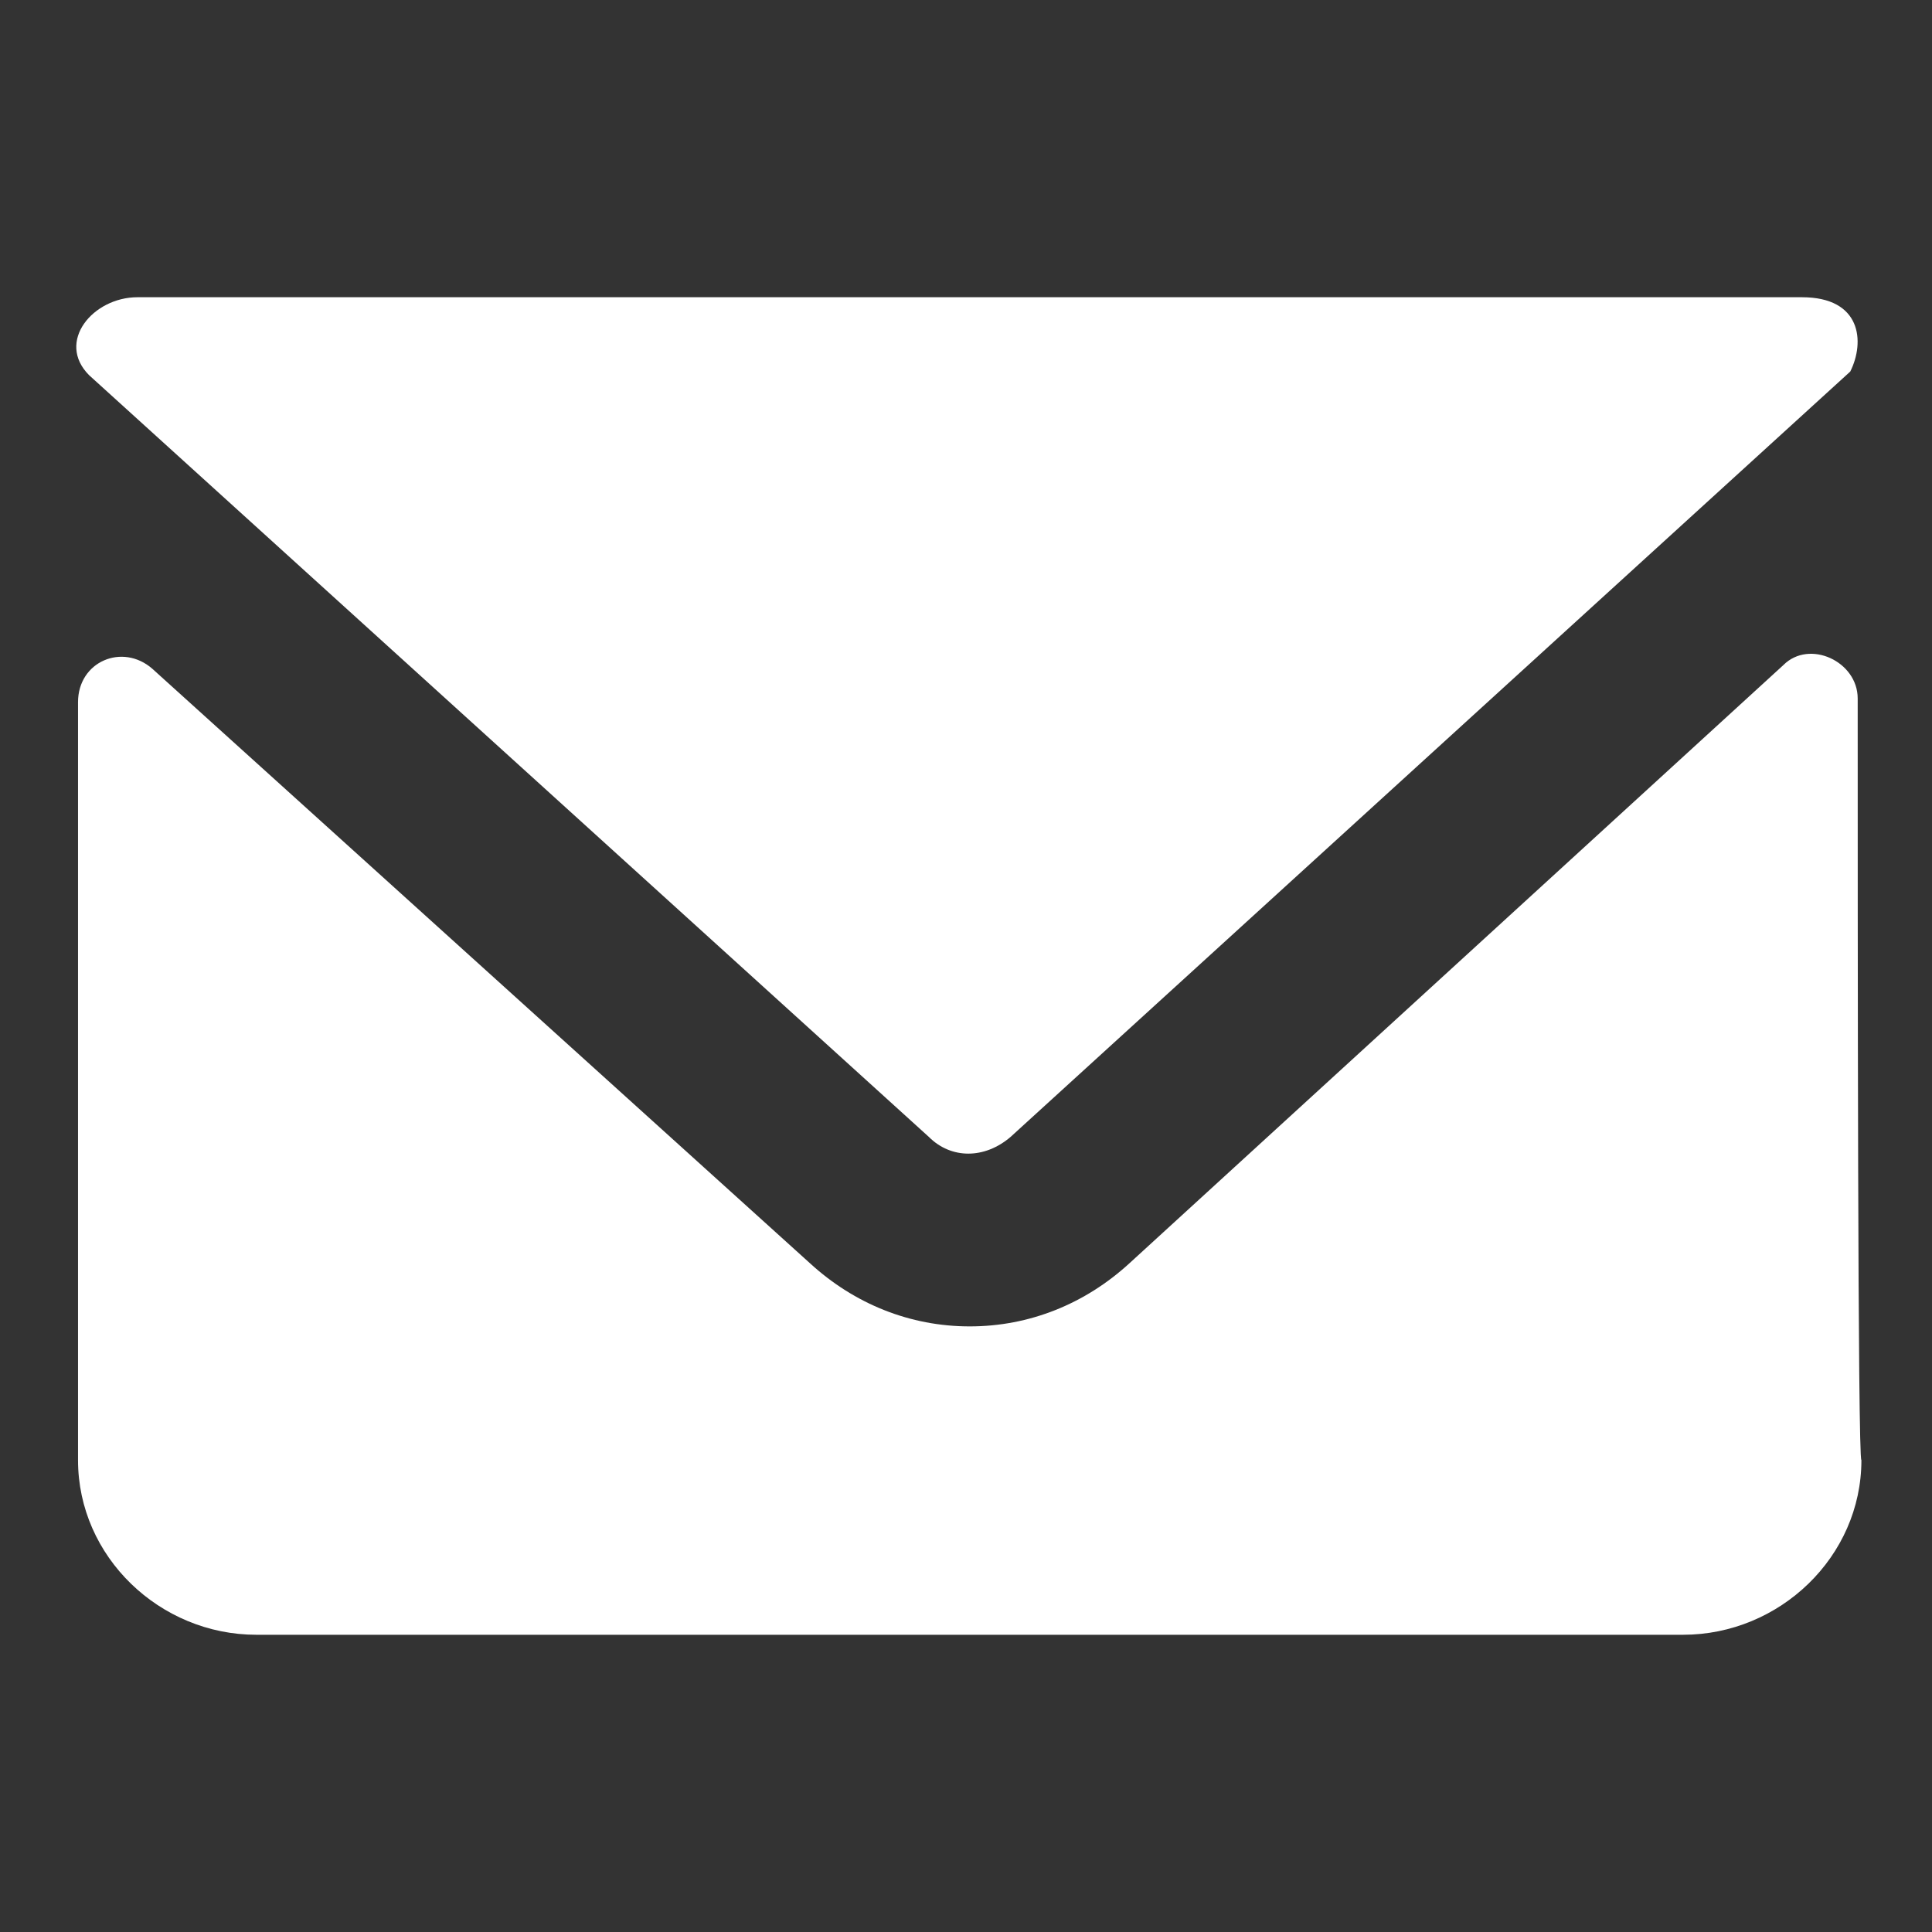
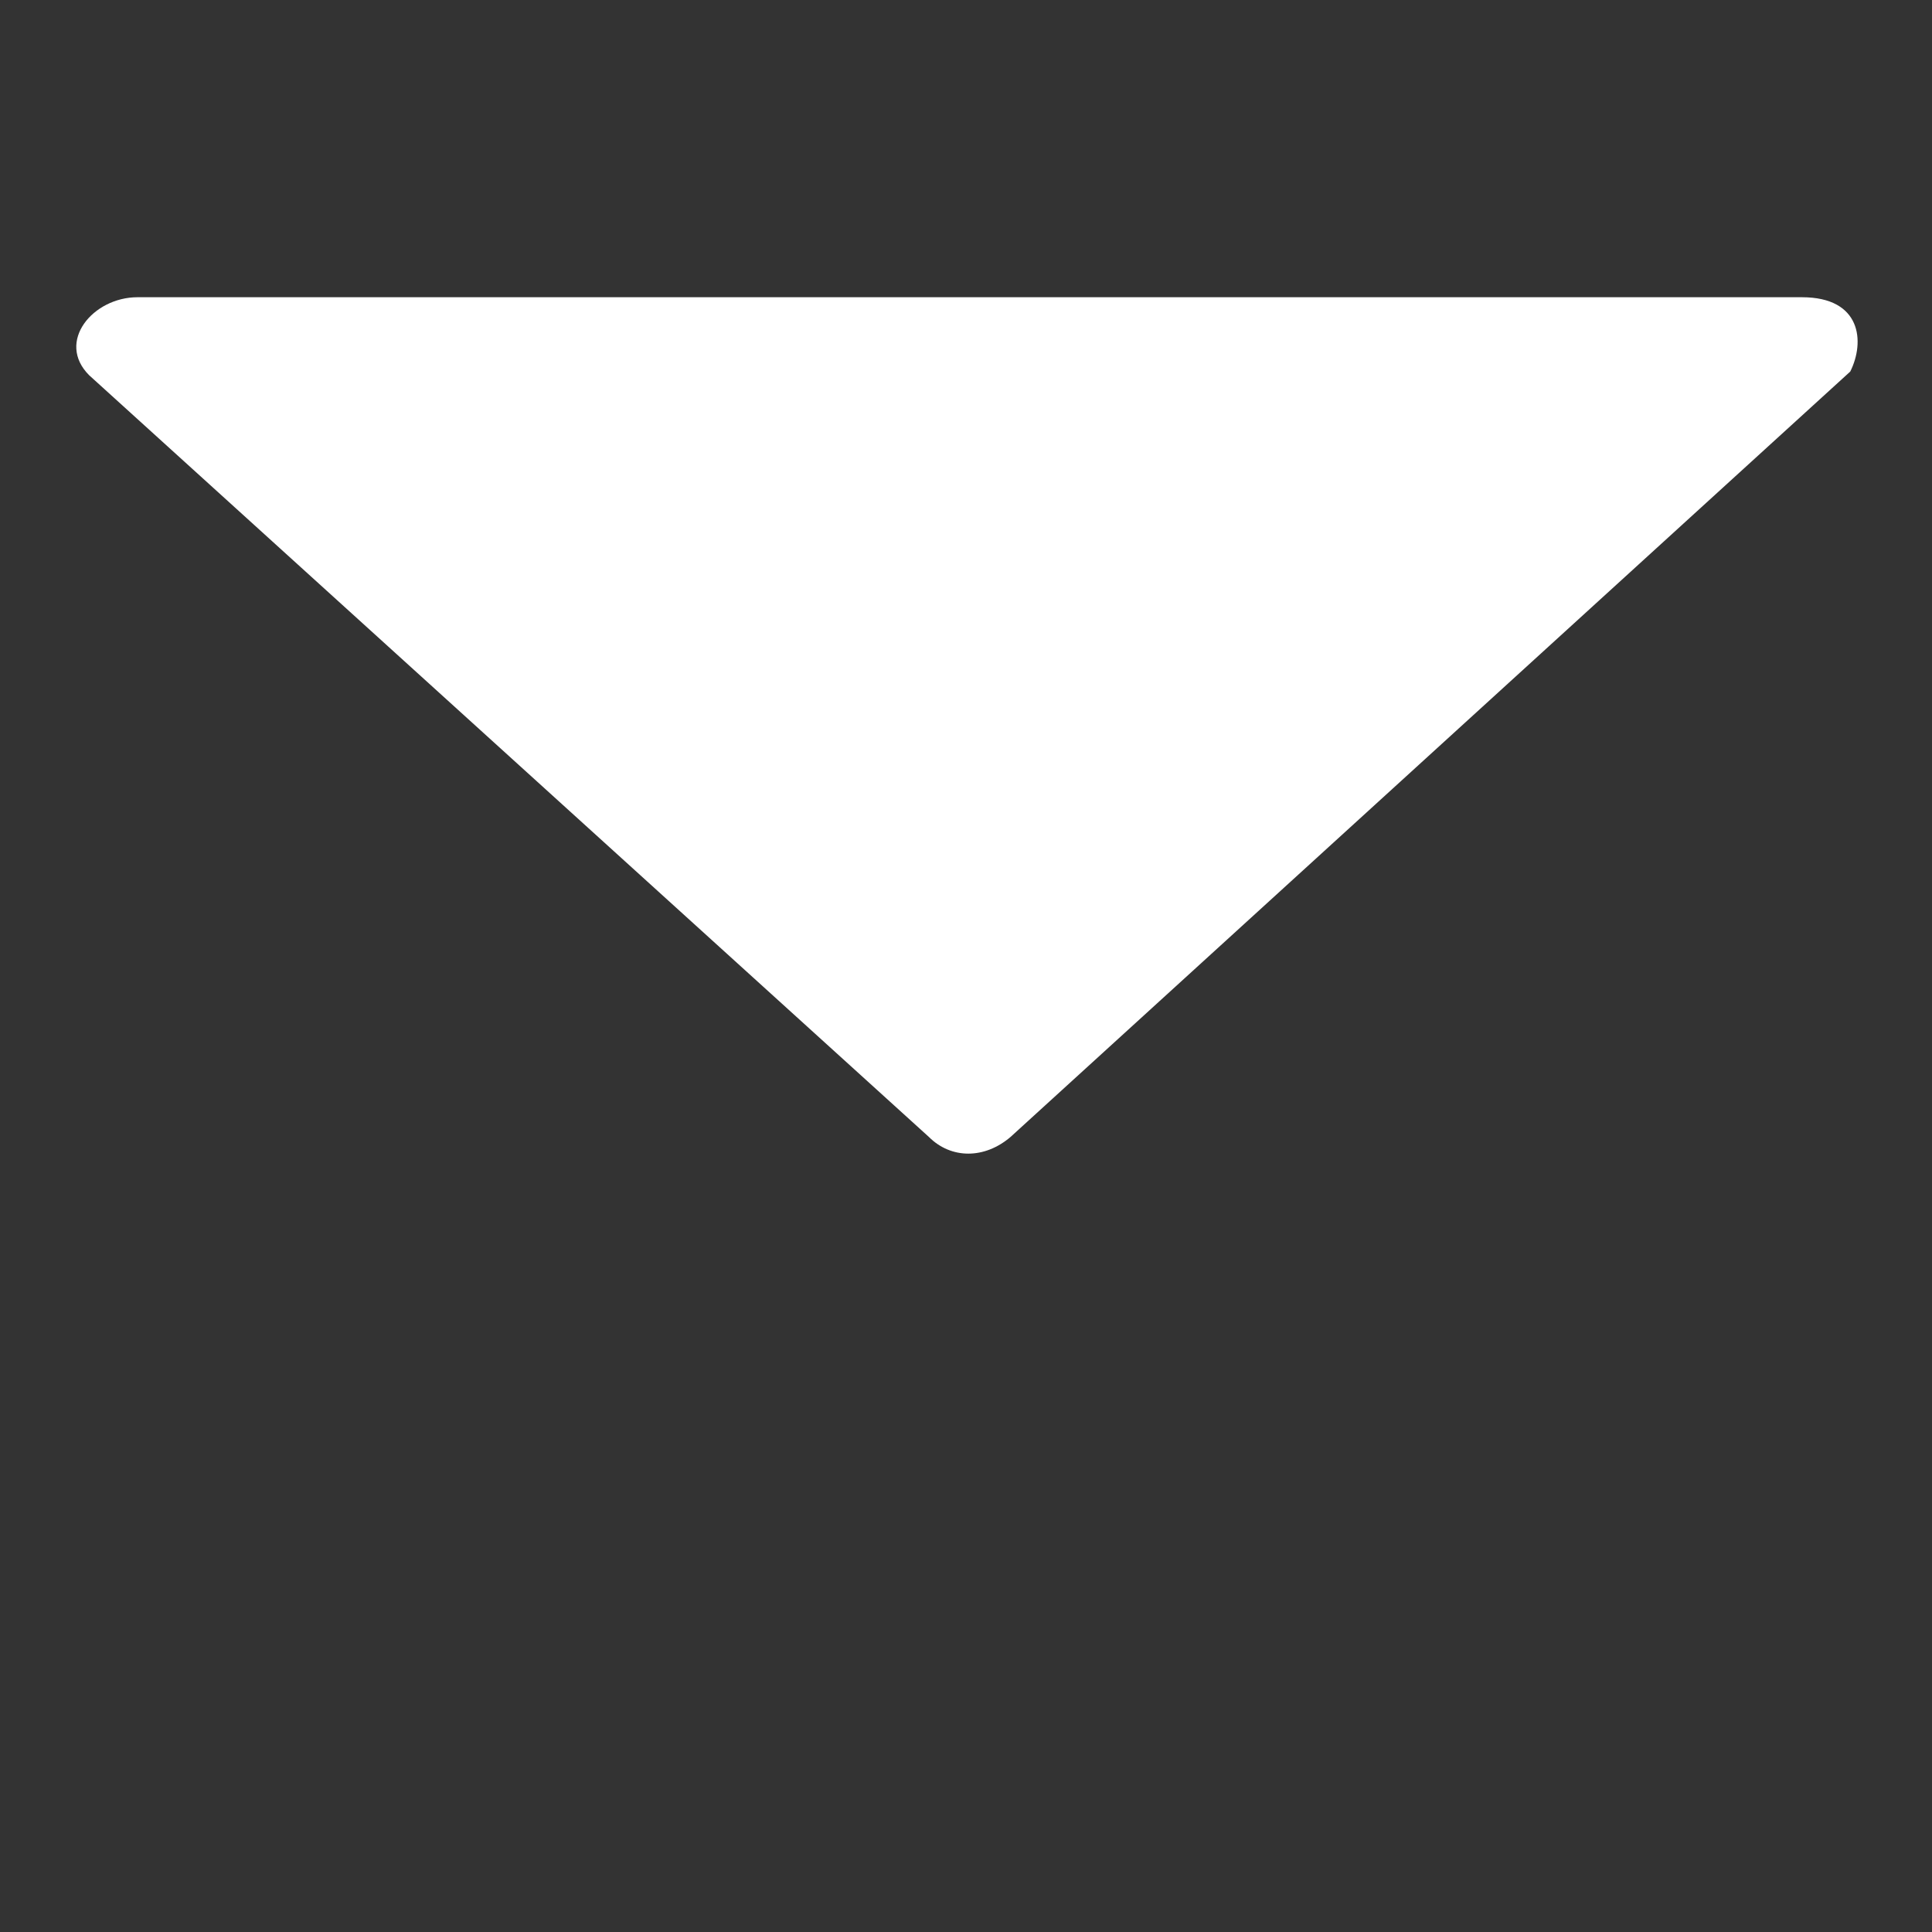
<svg xmlns="http://www.w3.org/2000/svg" version="1.1" id="Layer_1" x="0px" y="0px" width="52px" height="52px" viewBox="0 0 52 52" enable-background="new 0 0 52 52" xml:space="preserve">
  <rect x="0" y="0" width="52" height="52" fill="#333333" stroke="none" />
  <g>
    <path fill="#FFFFFF" d="M25,30.6c0.6,0.6,1.5,0.6,2.2,0L49.8,10c0.4-0.8,0.3-2-1.3-2H3.7c-1.2,0-2.2,1.2-1.3,2.1L25,30.6z" />
-     <path fill="#FFFFFF" d="M50,18.8c0-1-1.3-1.6-2-0.9L30.4,34c-1.2,1.1-2.7,1.7-4.3,1.7c-1.6,0-3.1-0.6-4.3-1.7L4.1,18   c-0.8-0.7-2-0.2-2,0.9c0,6.2,0,20.4,0,20.4c0,2.6,2.2,4.7,4.8,4.7h38.4c2.6,0,4.8-2.1,4.8-4.7C50,39.3,50,25.1,50,18.8z" />
  </g>
</svg>